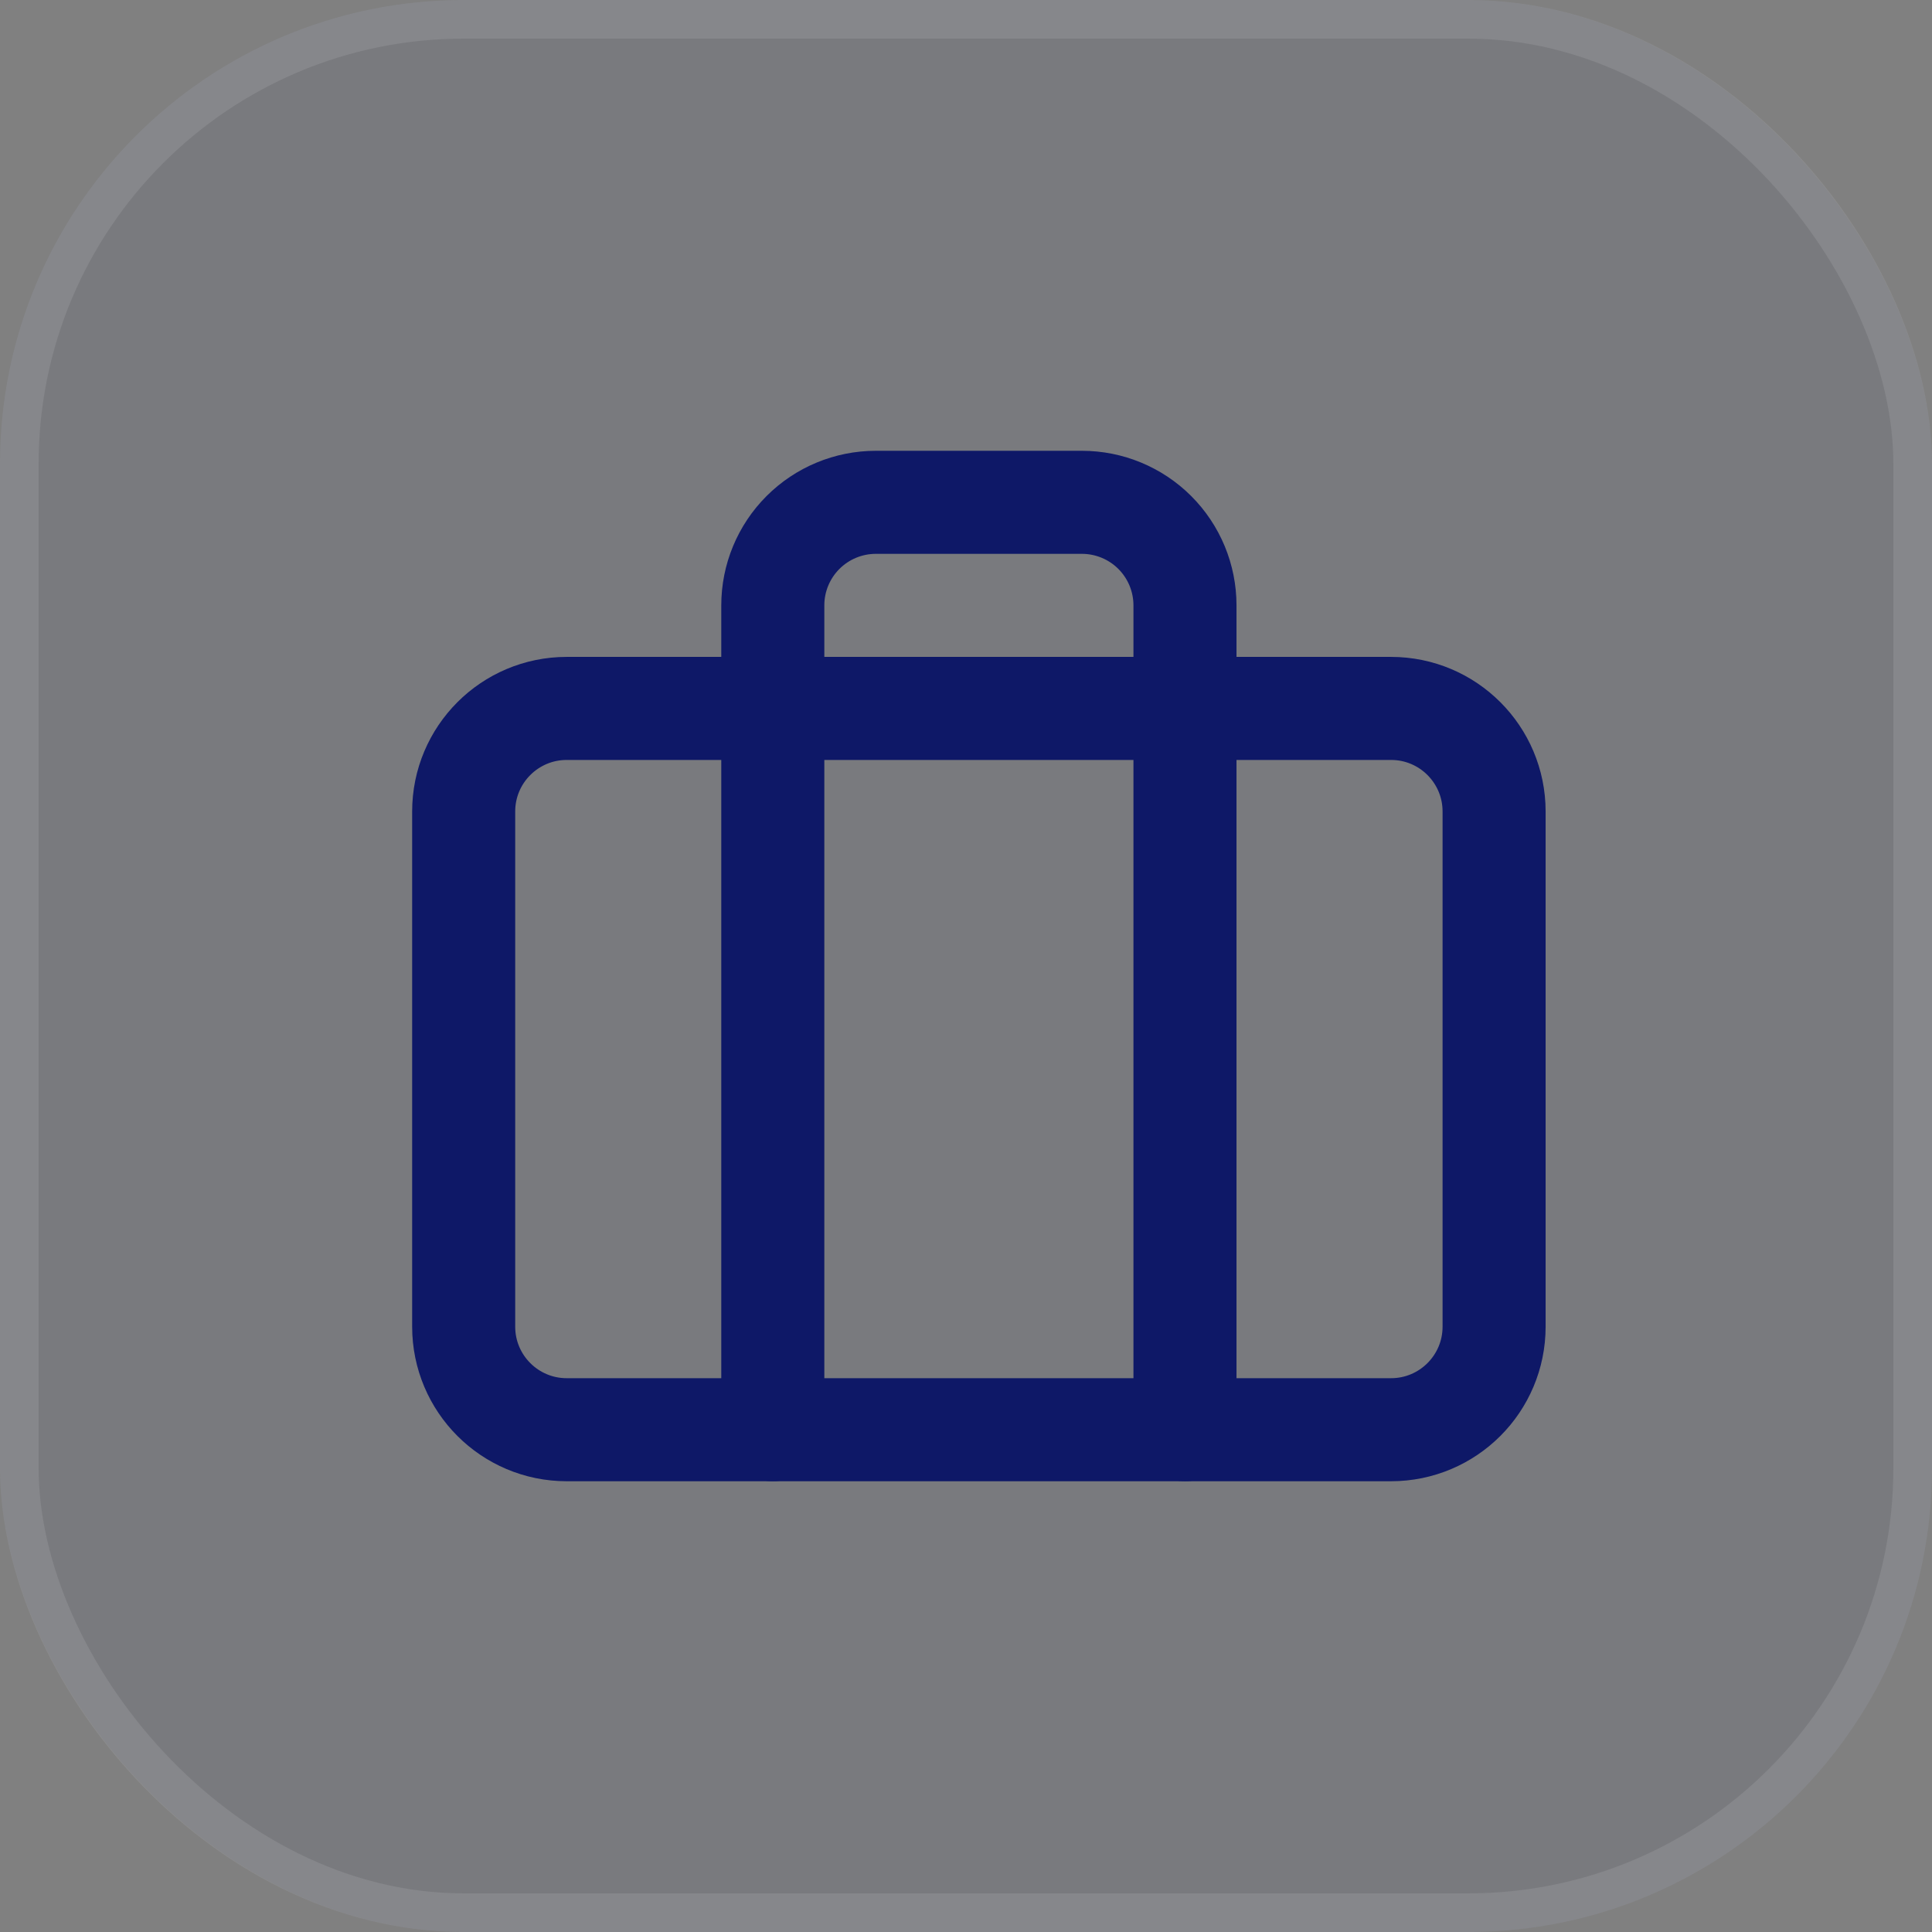
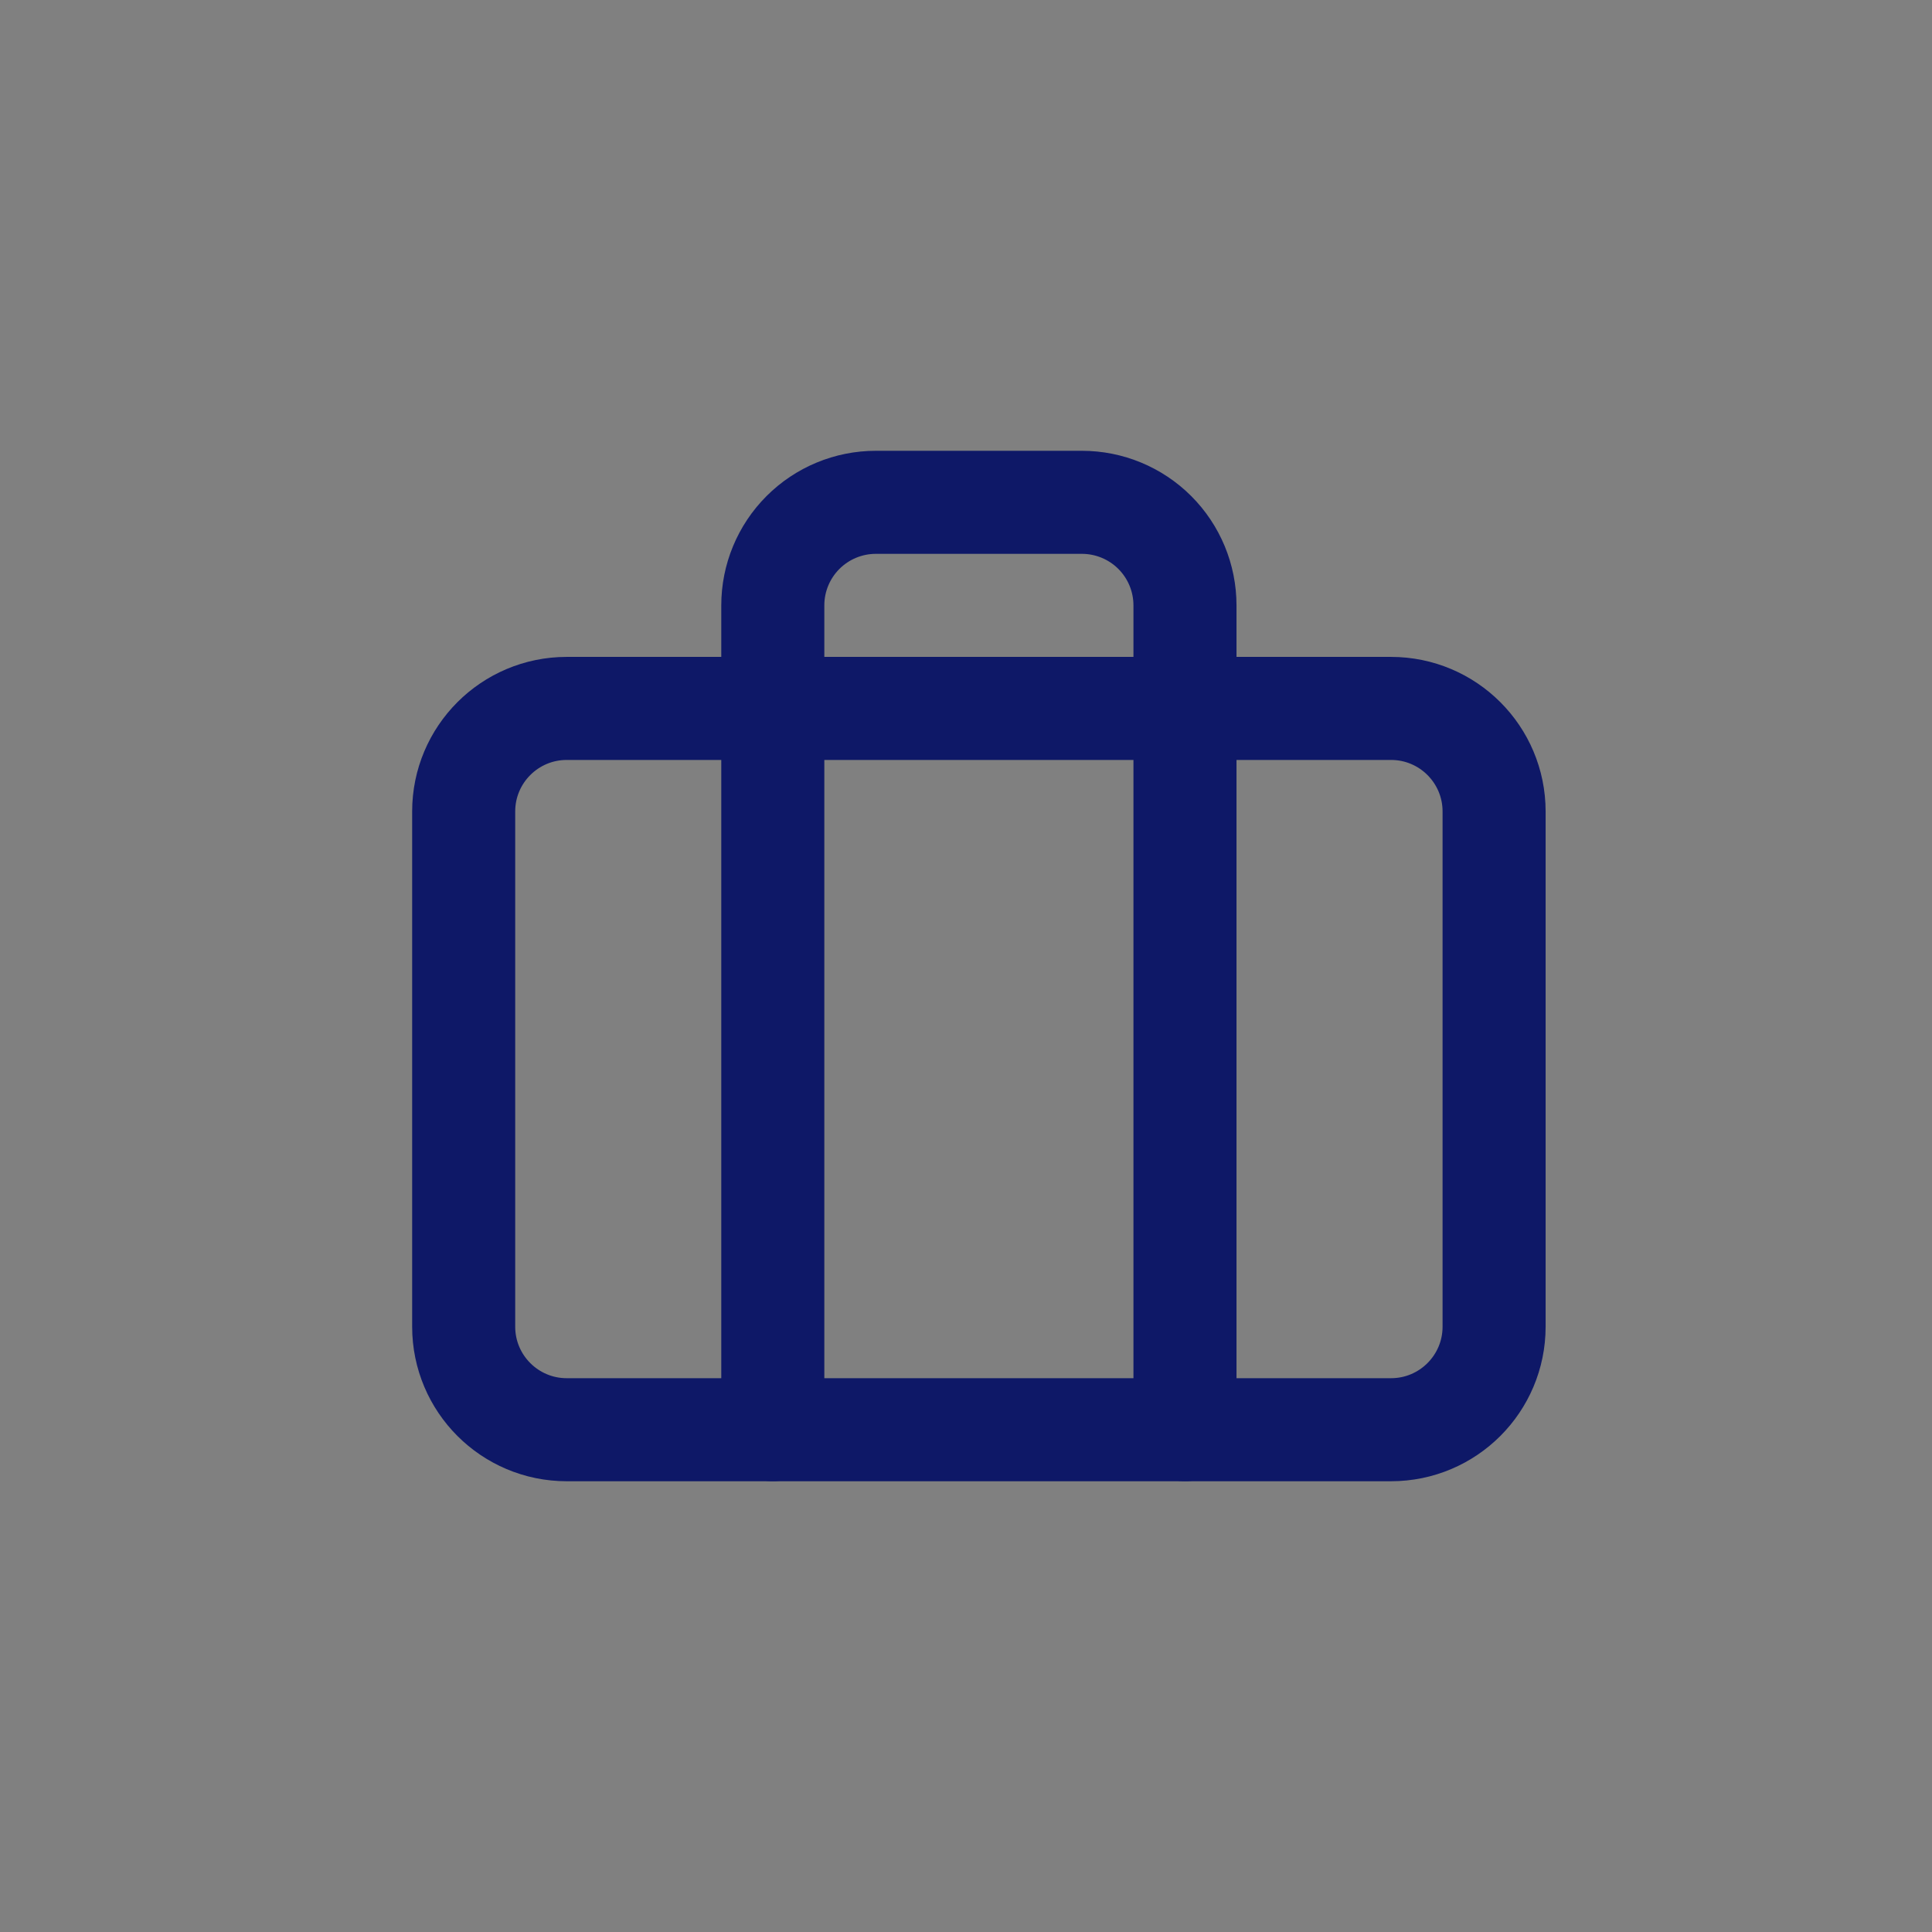
<svg xmlns="http://www.w3.org/2000/svg" width="50" height="50" viewBox="0 0 50 50" fill="none">
  <rect x="0" y="0" width="50" height="50" fill="#808080" stroke="none" />
-   <rect width="50" height="50" rx="12" fill="#182D72" fill-opacity="0.06" />
-   <rect x="0.5" y="0.5" width="49" height="49" rx="11.5" stroke="white" stroke-opacity="0.1" />
  <path d="M30.667 37V15.667C30.667 14.959 30.386 14.281 29.886 13.781C29.386 13.281 28.707 13 28 13H22.667C21.959 13 21.281 13.281 20.781 13.781C20.281 14.281 20 14.959 20 15.667V37" stroke="#0E1867" stroke-width="2.667" stroke-linecap="round" stroke-linejoin="round" />
  <path d="M36 18.334H14.667C13.194 18.334 12 19.528 12 21.001V34.334C12 35.807 13.194 37.001 14.667 37.001H36C37.473 37.001 38.667 35.807 38.667 34.334V21.001C38.667 19.528 37.473 18.334 36 18.334Z" stroke="#0E1867" stroke-width="2.667" stroke-linecap="round" stroke-linejoin="round" />
</svg>